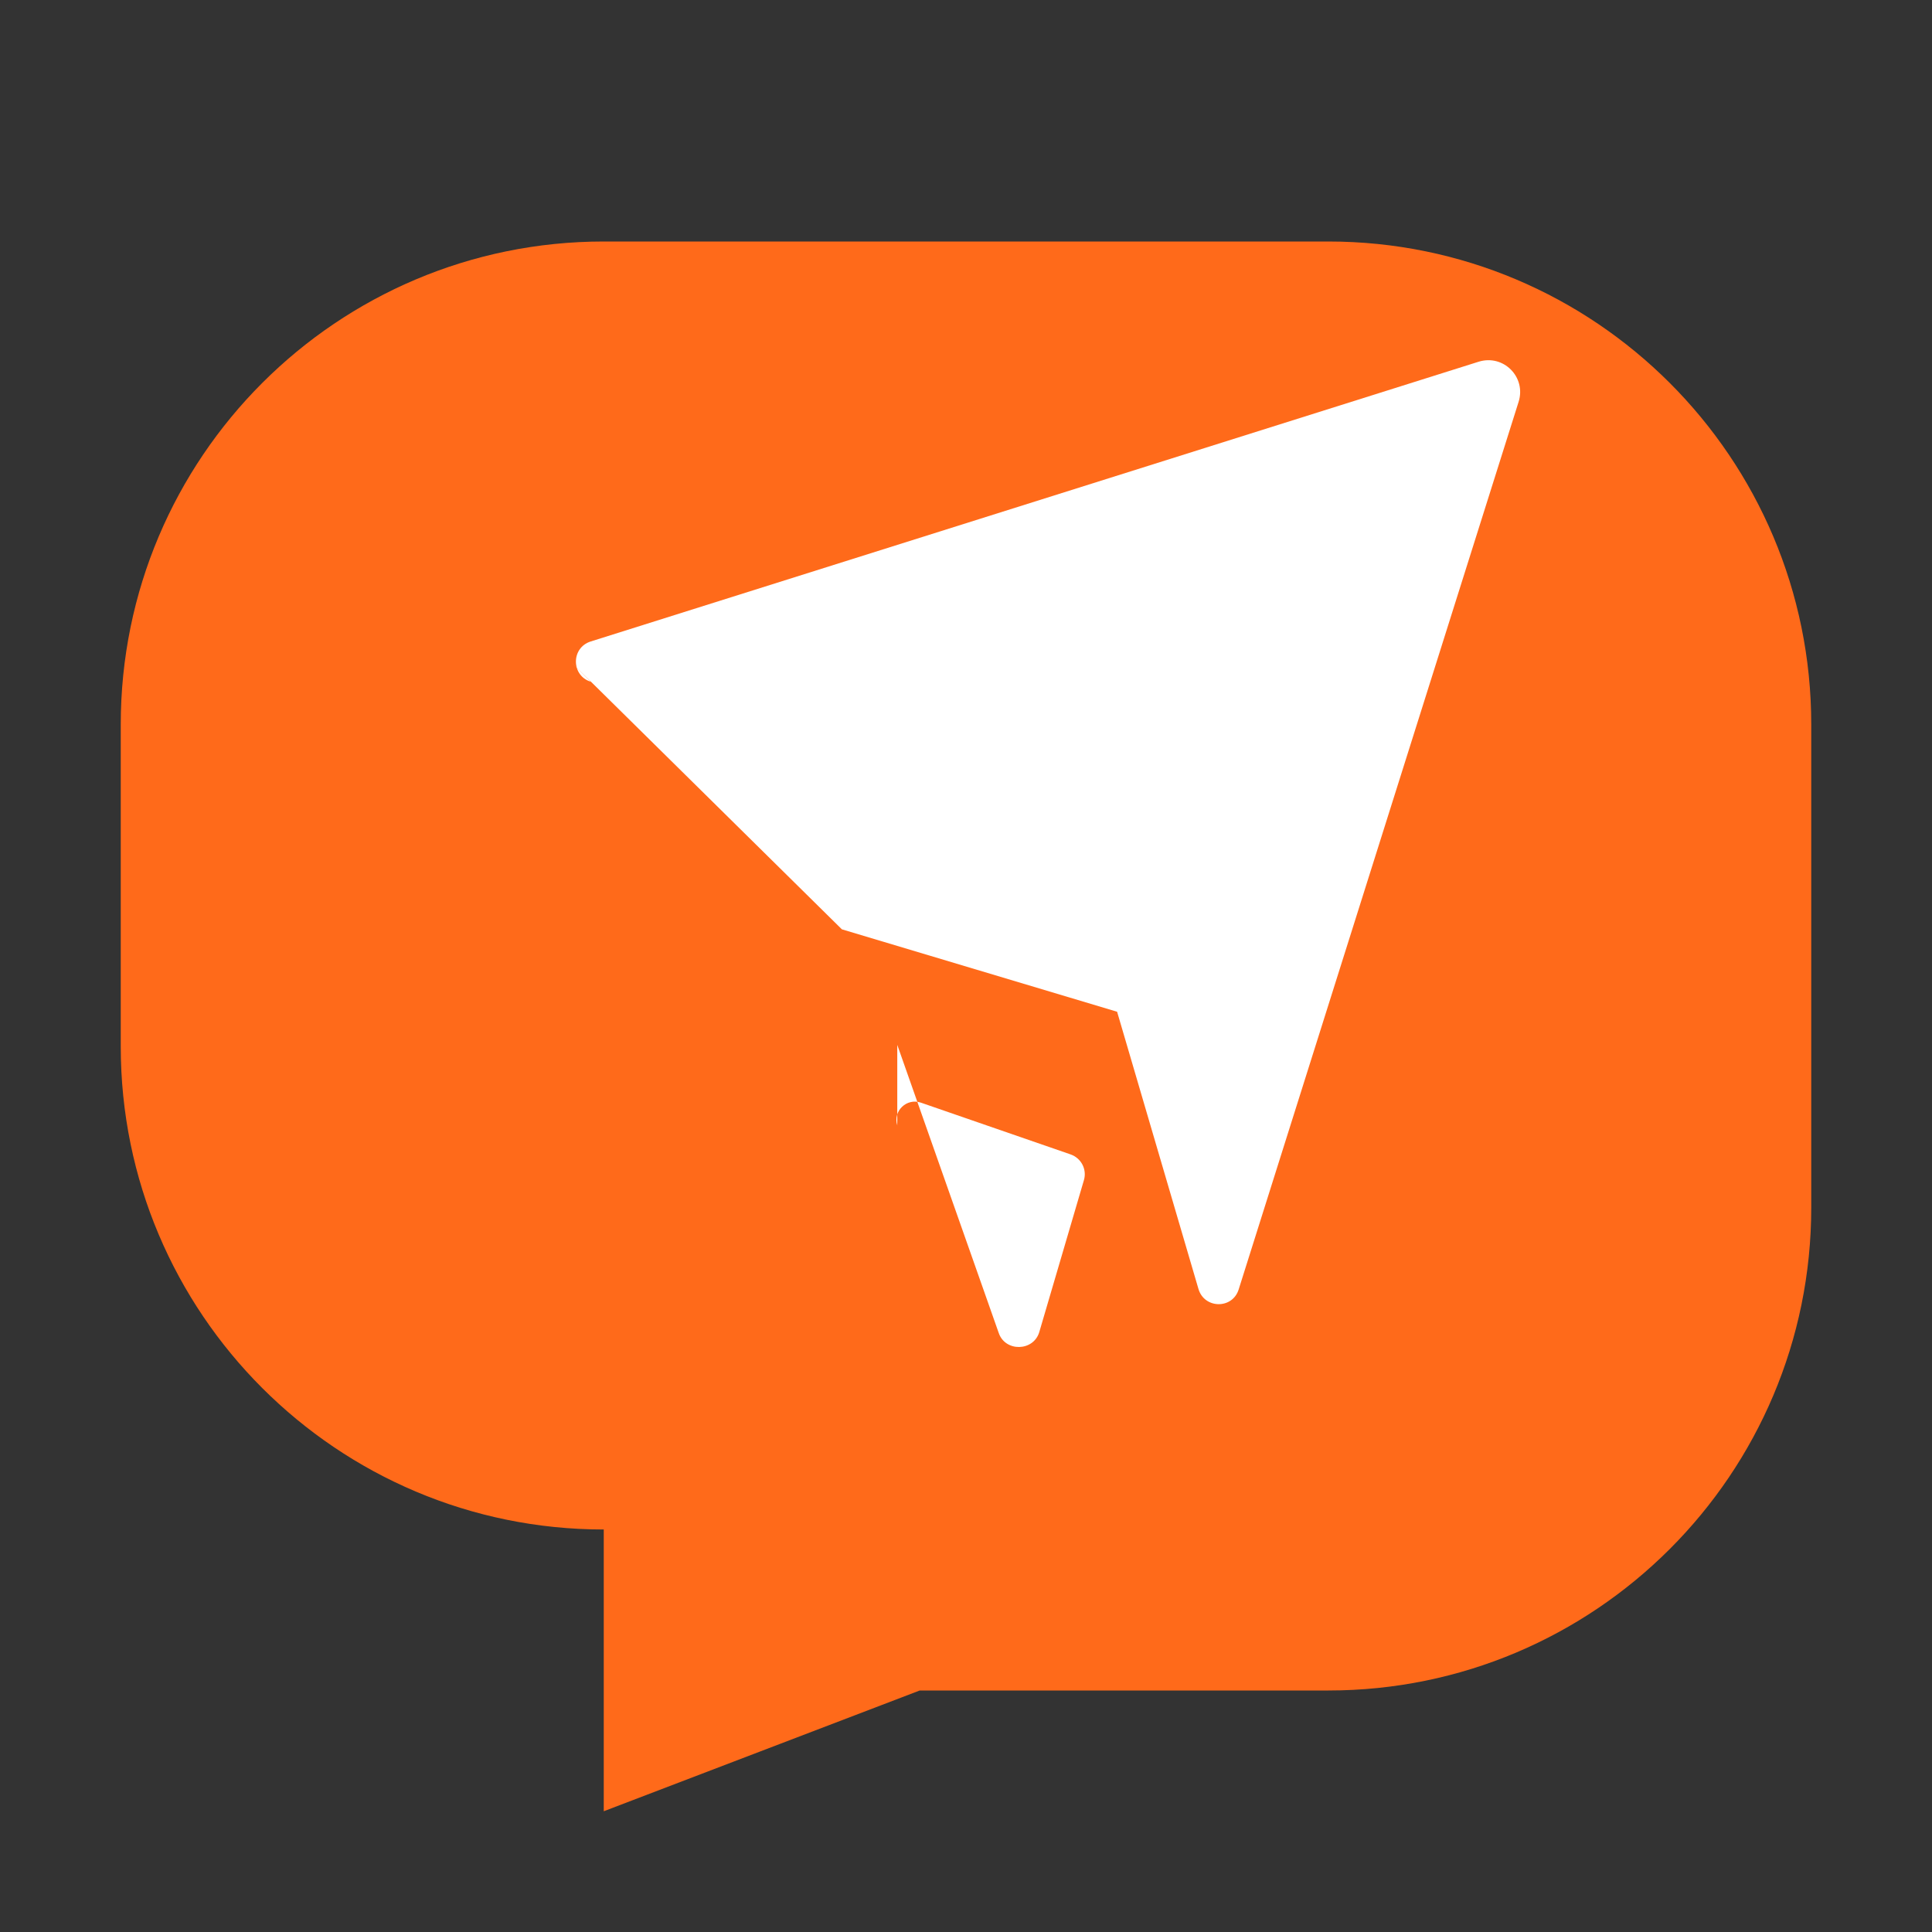
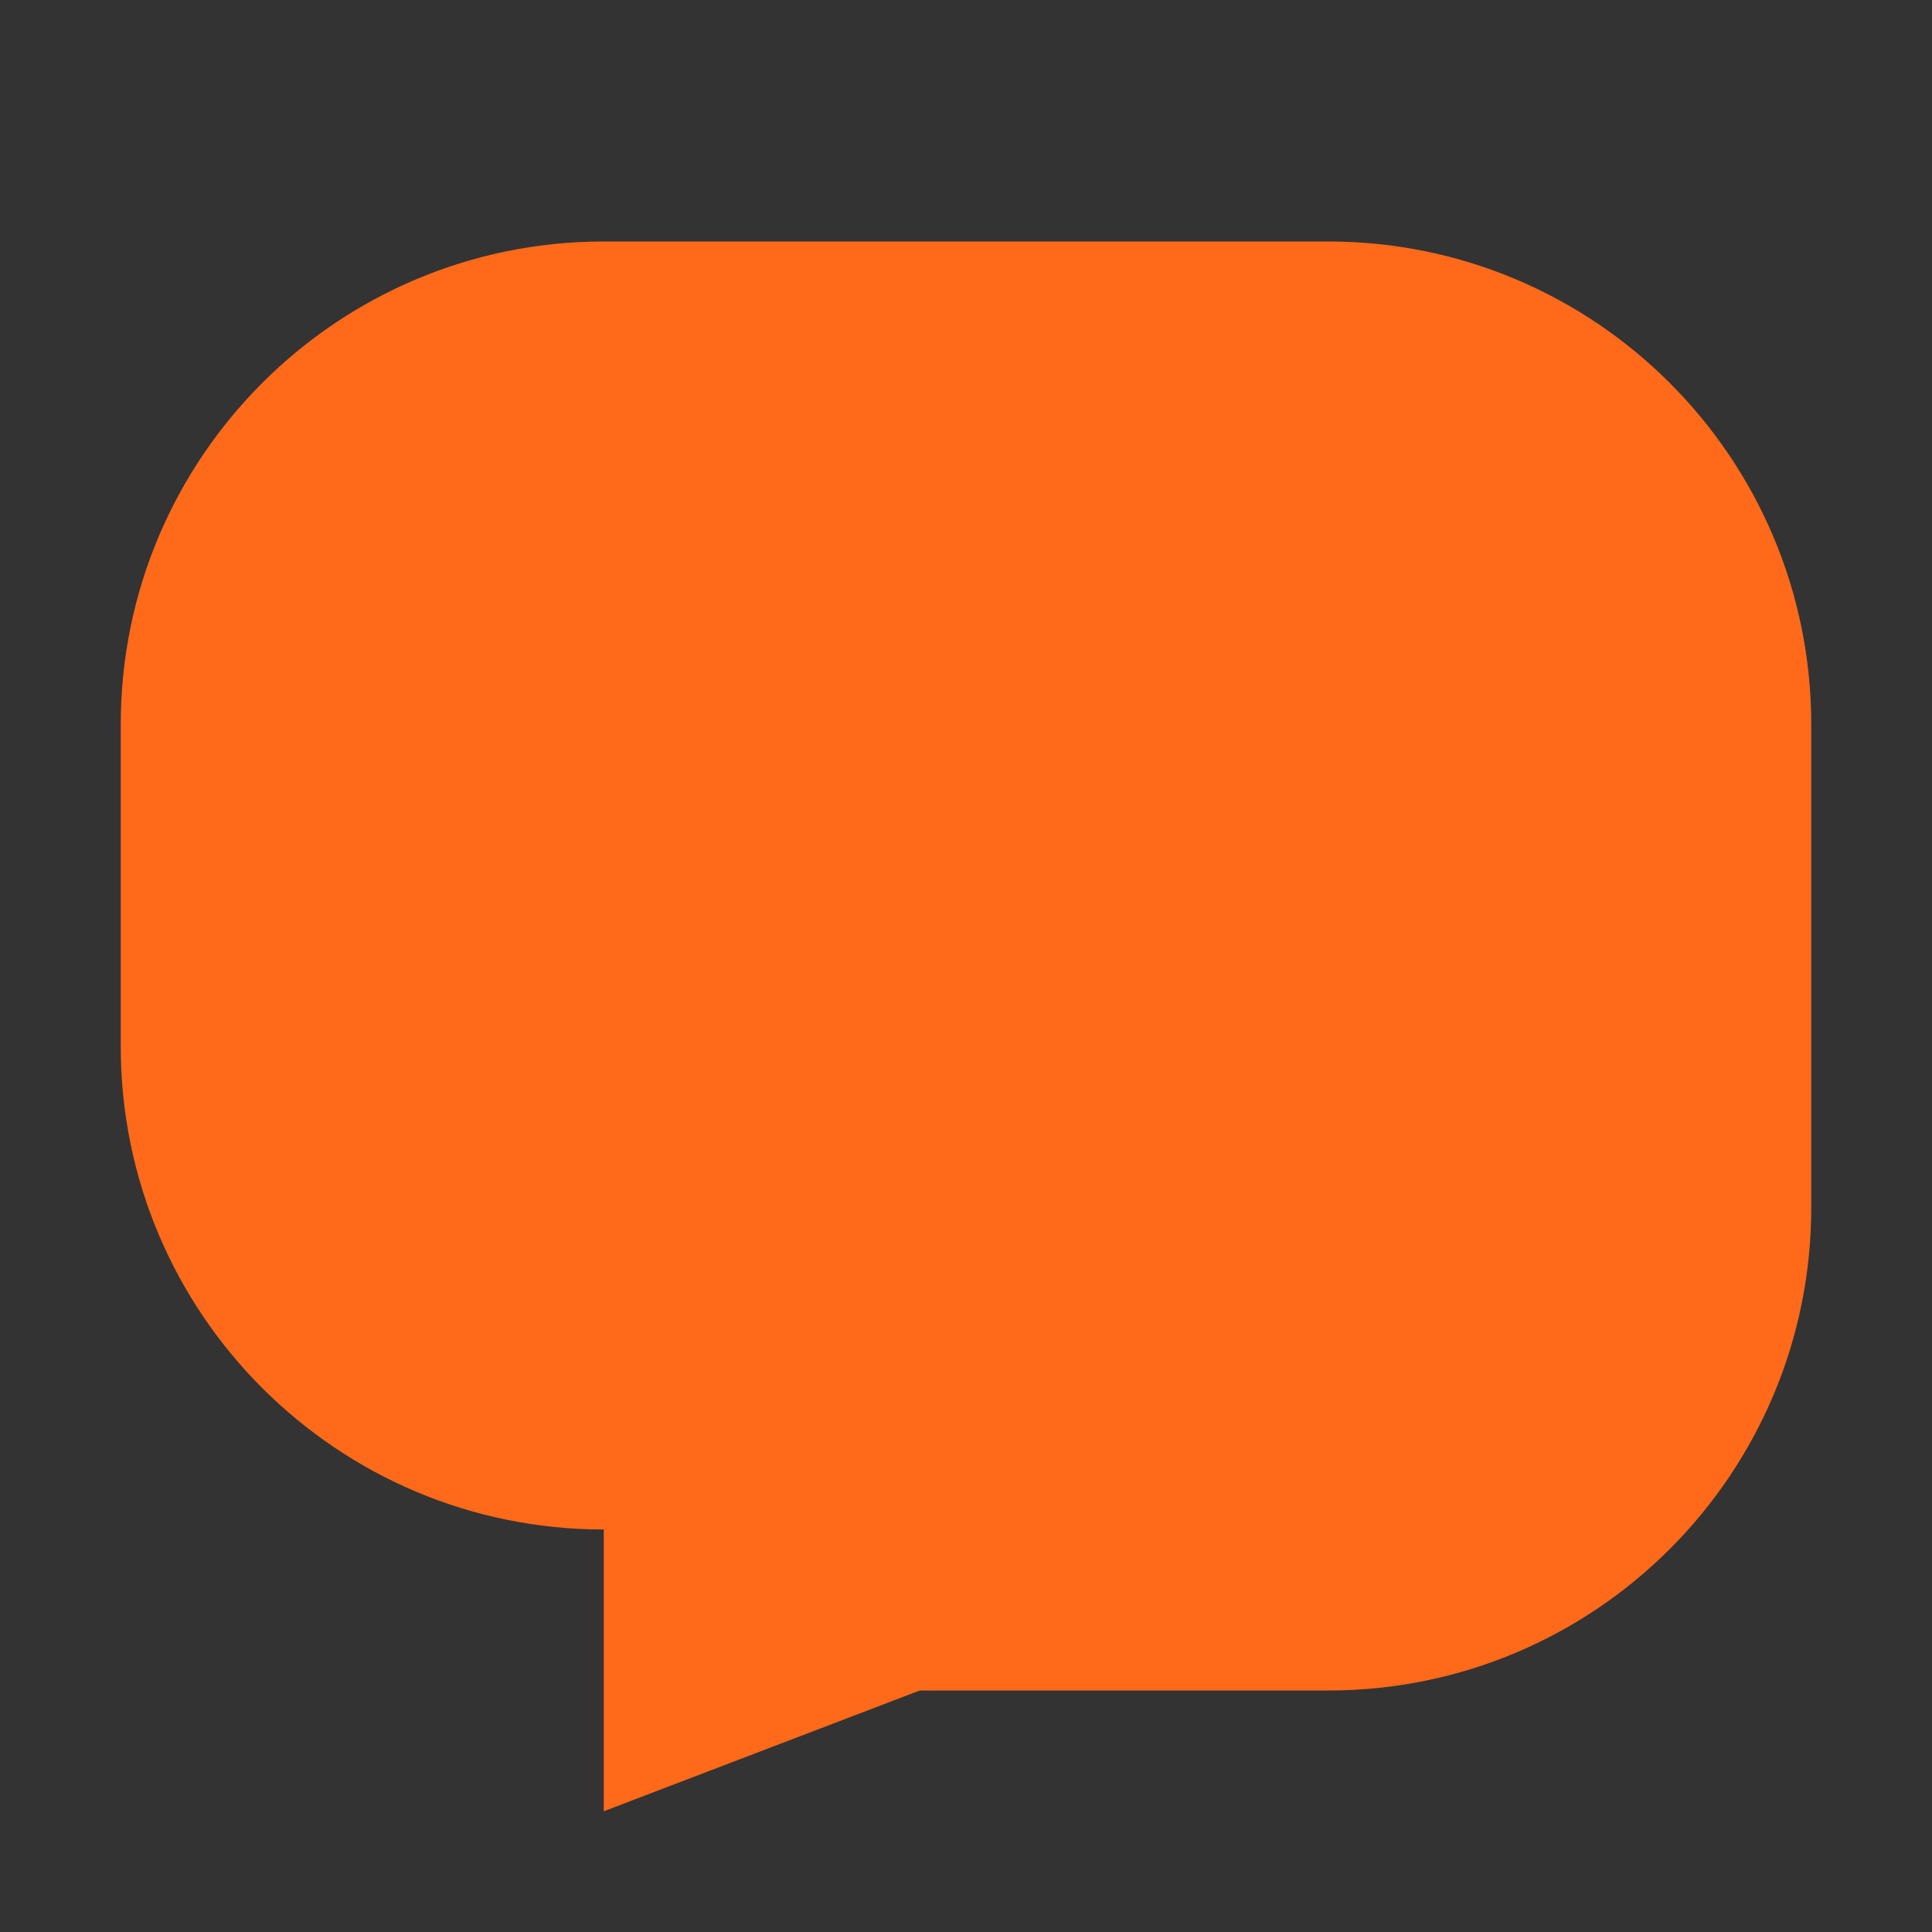
<svg xmlns="http://www.w3.org/2000/svg" width="96" height="96" viewBox="0 0 96 96" fill="none">
  <rect x="0" y="0" width="96" height="96" fill="#333333" stroke="none" />
  <path d="M30 12h36c13.254 0 24 10.746 24 24v24c0 13.254-10.746 24-24 24H45.7L30 90V76H30C16.746 76 6 65.254 6 52V36C6 22.746 16.746 12 30 12Z" fill="#FF6A1A" />
-   <path d="M29.352 33.874c-.979-.308-.98-1.69-.001-1.999l44.115-13.899c1.235-.39 2.383.757 1.992 1.993l-13.91 44.106c-.312.99-1.714.964-2-.037l-4.04-13.765-13.675-4.095-13.481-13.303Z" fill="white" />
-   <path d="M44.585 55.92c-.223-.718.47-1.374 1.177-1.129l7.432 2.57c.53.183.823.743.666 1.278l-2.218 7.548c-.285.97-1.696 1-2.017.043l-5.04-14.31Z" fill="white" />
</svg>